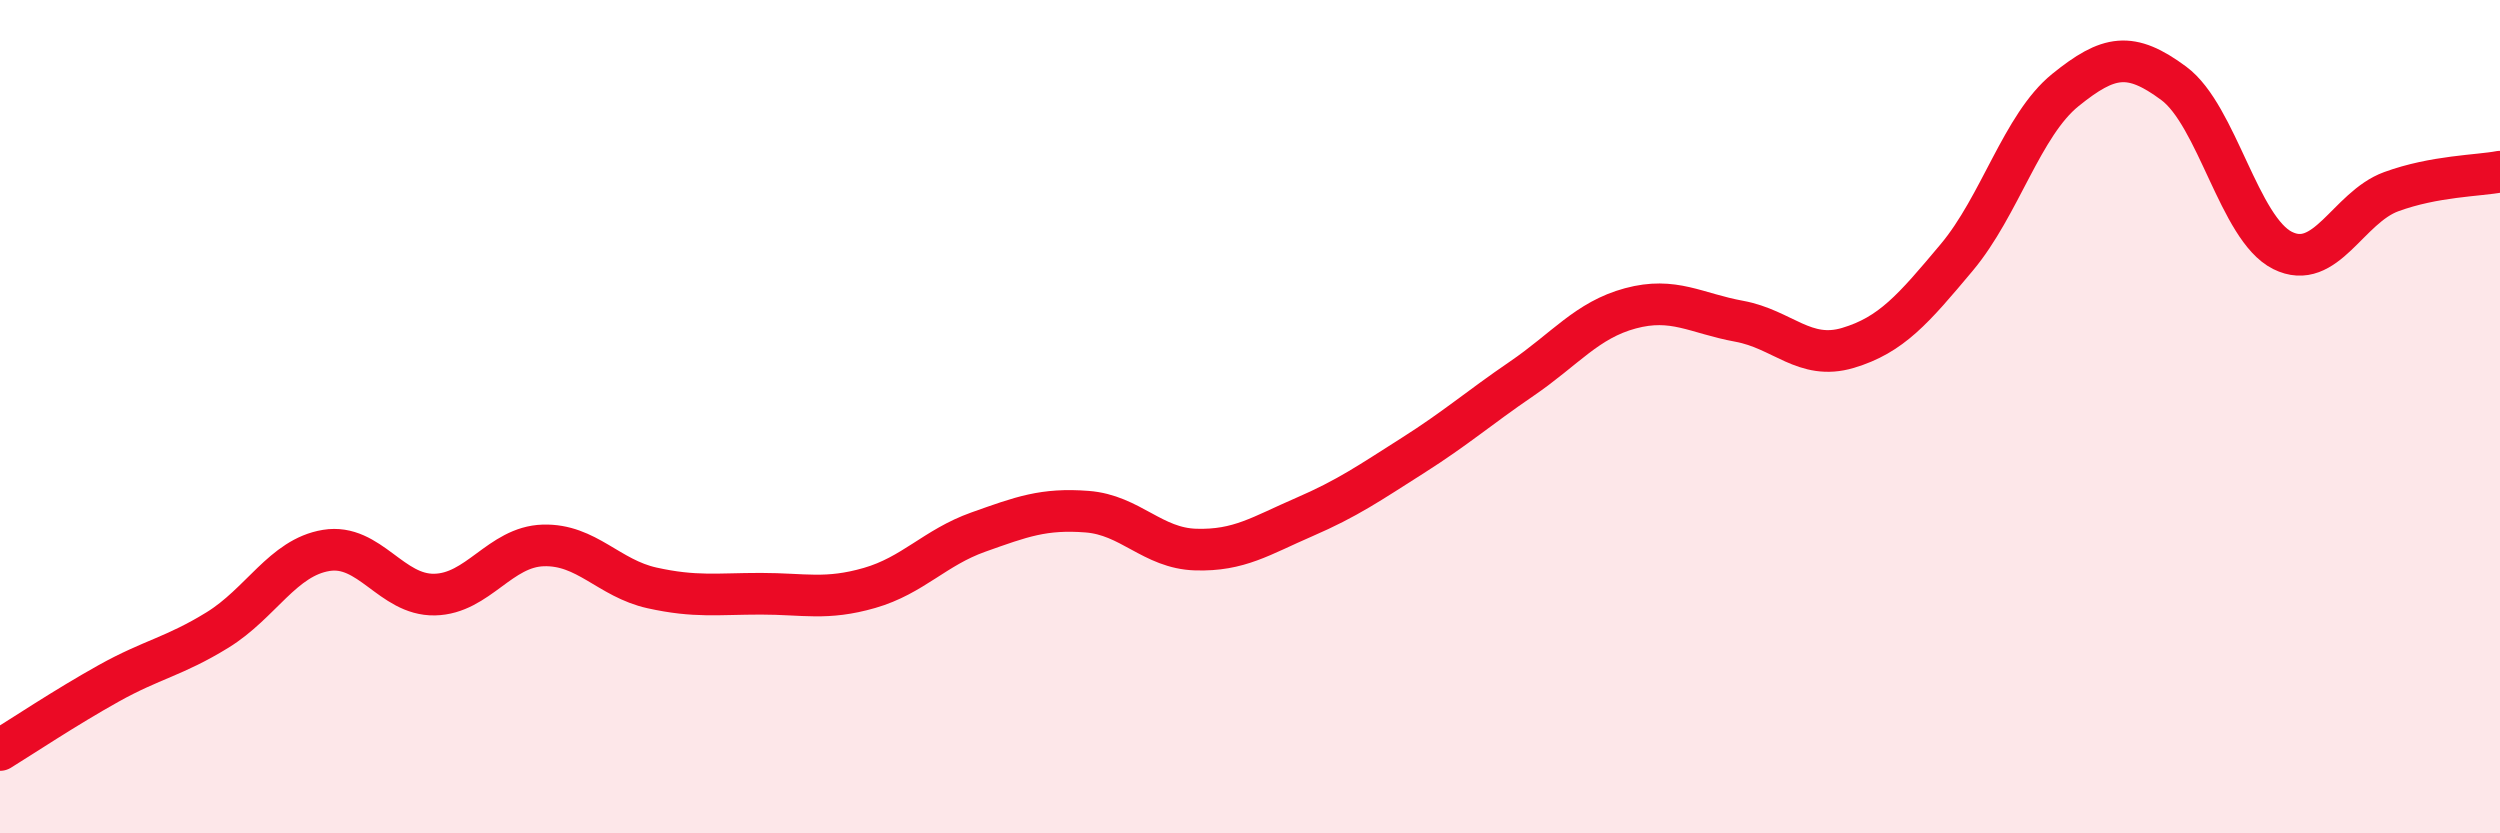
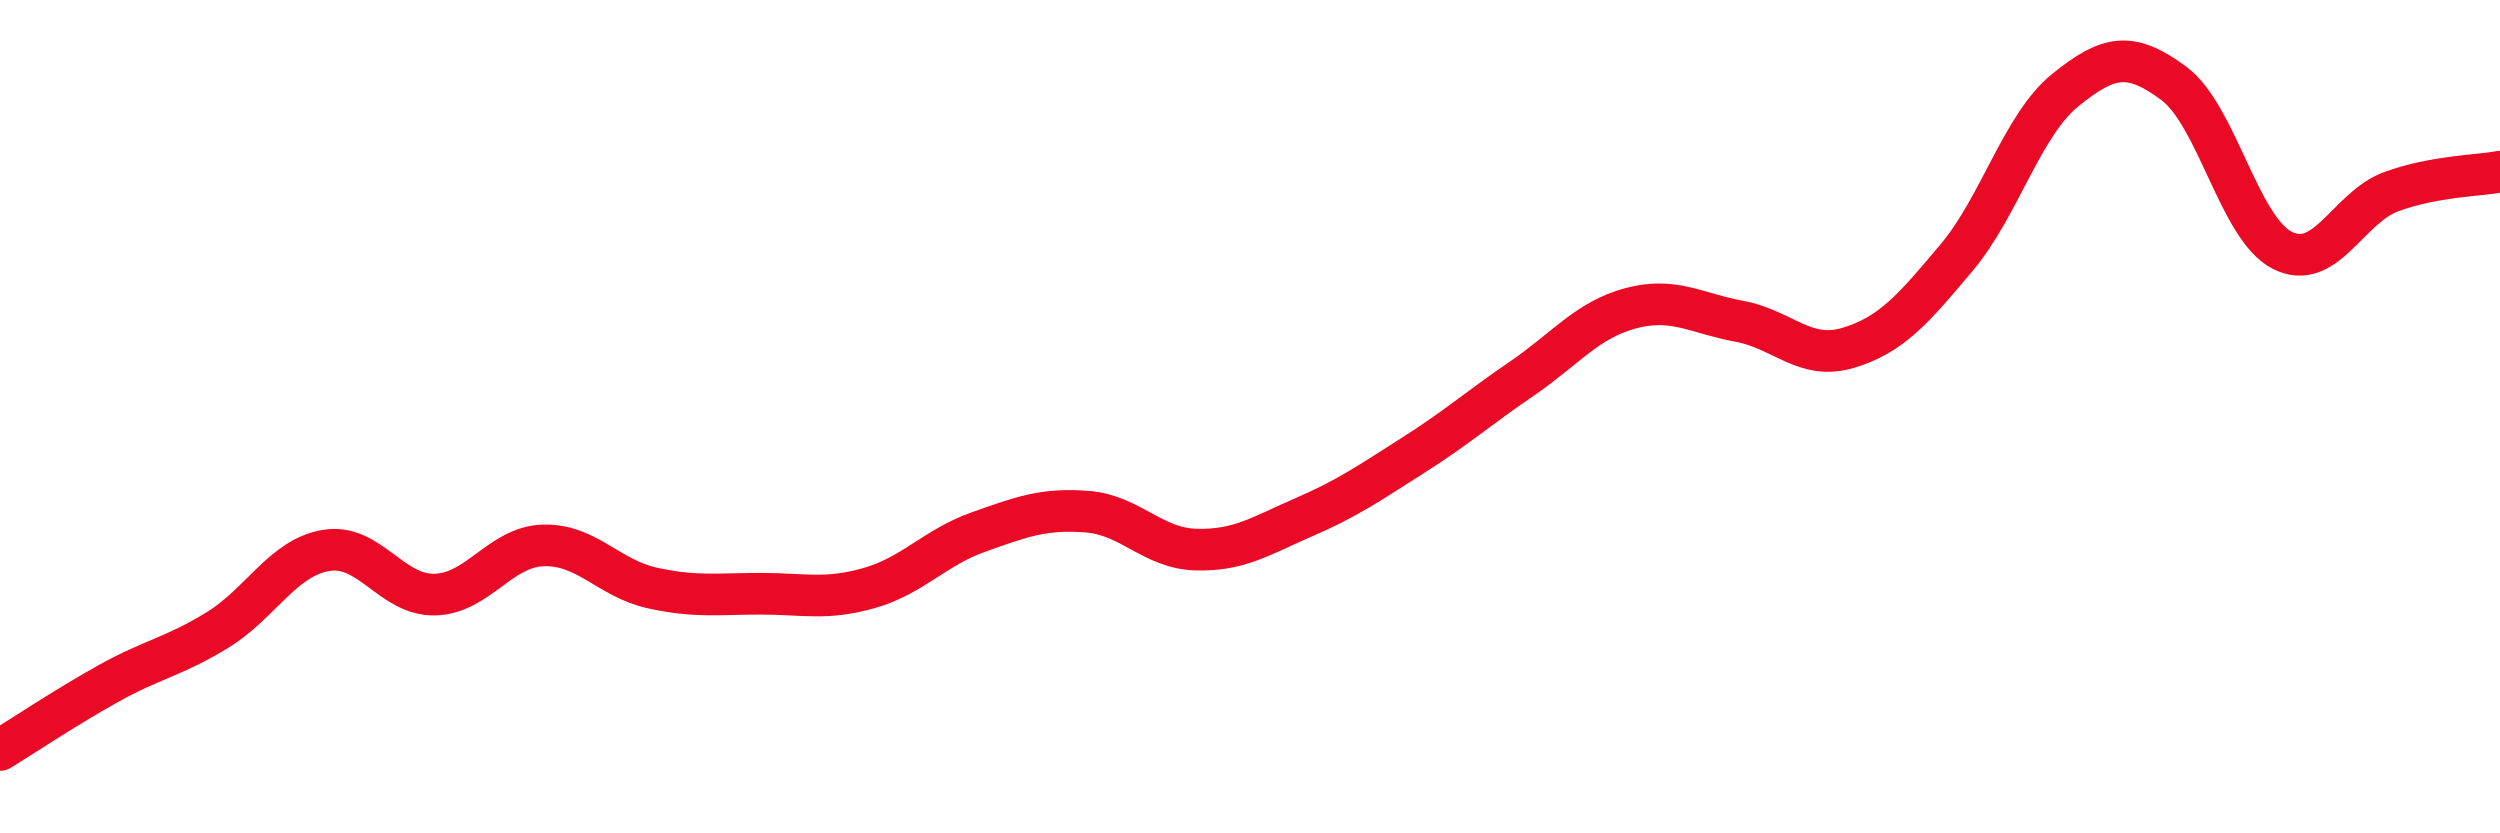
<svg xmlns="http://www.w3.org/2000/svg" width="60" height="20" viewBox="0 0 60 20">
-   <path d="M 0,18 C 0.52,17.68 1.57,16.98 2.61,16.4 C 3.65,15.82 4.18,15.76 5.22,15.12 C 6.26,14.48 6.79,13.38 7.83,13.21 C 8.87,13.04 9.39,14.29 10.43,14.27 C 11.47,14.25 12,13.12 13.04,13.09 C 14.08,13.06 14.61,13.88 15.65,14.11 C 16.69,14.34 17.22,14.25 18.26,14.25 C 19.3,14.25 19.83,14.41 20.87,14.11 C 21.91,13.81 22.44,13.14 23.48,12.77 C 24.52,12.4 25.05,12.2 26.09,12.28 C 27.13,12.36 27.66,13.16 28.7,13.19 C 29.74,13.22 30.26,12.86 31.3,12.41 C 32.34,11.96 32.87,11.59 33.91,10.93 C 34.95,10.27 35.48,9.8 36.52,9.09 C 37.56,8.38 38.09,7.68 39.13,7.4 C 40.17,7.12 40.7,7.52 41.74,7.71 C 42.78,7.9 43.31,8.66 44.35,8.35 C 45.39,8.04 45.92,7.42 46.96,6.18 C 48,4.94 48.53,3 49.57,2.16 C 50.61,1.32 51.13,1.23 52.17,2 C 53.21,2.77 53.74,5.49 54.78,6.01 C 55.82,6.53 56.35,4.98 57.39,4.6 C 58.43,4.22 59.48,4.22 60,4.12L60 20L0 20Z" fill="#EB0A25" opacity="0.1" stroke-linecap="round" stroke-linejoin="round" />
  <path d="M 0,18 C 0.52,17.68 1.57,16.98 2.61,16.4 C 3.65,15.82 4.18,15.76 5.22,15.12 C 6.26,14.48 6.79,13.38 7.83,13.21 C 8.87,13.04 9.39,14.29 10.43,14.27 C 11.47,14.25 12,13.12 13.04,13.09 C 14.08,13.06 14.61,13.88 15.65,14.11 C 16.69,14.34 17.22,14.25 18.26,14.25 C 19.3,14.25 19.83,14.41 20.87,14.11 C 21.91,13.81 22.44,13.14 23.48,12.77 C 24.52,12.4 25.05,12.2 26.09,12.28 C 27.13,12.36 27.66,13.16 28.7,13.19 C 29.74,13.22 30.26,12.86 31.3,12.41 C 32.34,11.96 32.87,11.59 33.91,10.93 C 34.95,10.27 35.48,9.8 36.52,9.09 C 37.56,8.38 38.09,7.68 39.13,7.4 C 40.17,7.12 40.7,7.52 41.74,7.71 C 42.78,7.9 43.31,8.66 44.35,8.35 C 45.39,8.04 45.92,7.42 46.96,6.18 C 48,4.94 48.53,3 49.57,2.16 C 50.61,1.32 51.13,1.23 52.17,2 C 53.21,2.77 53.74,5.49 54.78,6.01 C 55.82,6.53 56.35,4.98 57.39,4.6 C 58.43,4.22 59.48,4.22 60,4.12" stroke="#EB0A25" stroke-width="1" fill="none" stroke-linecap="round" stroke-linejoin="round" />
</svg>